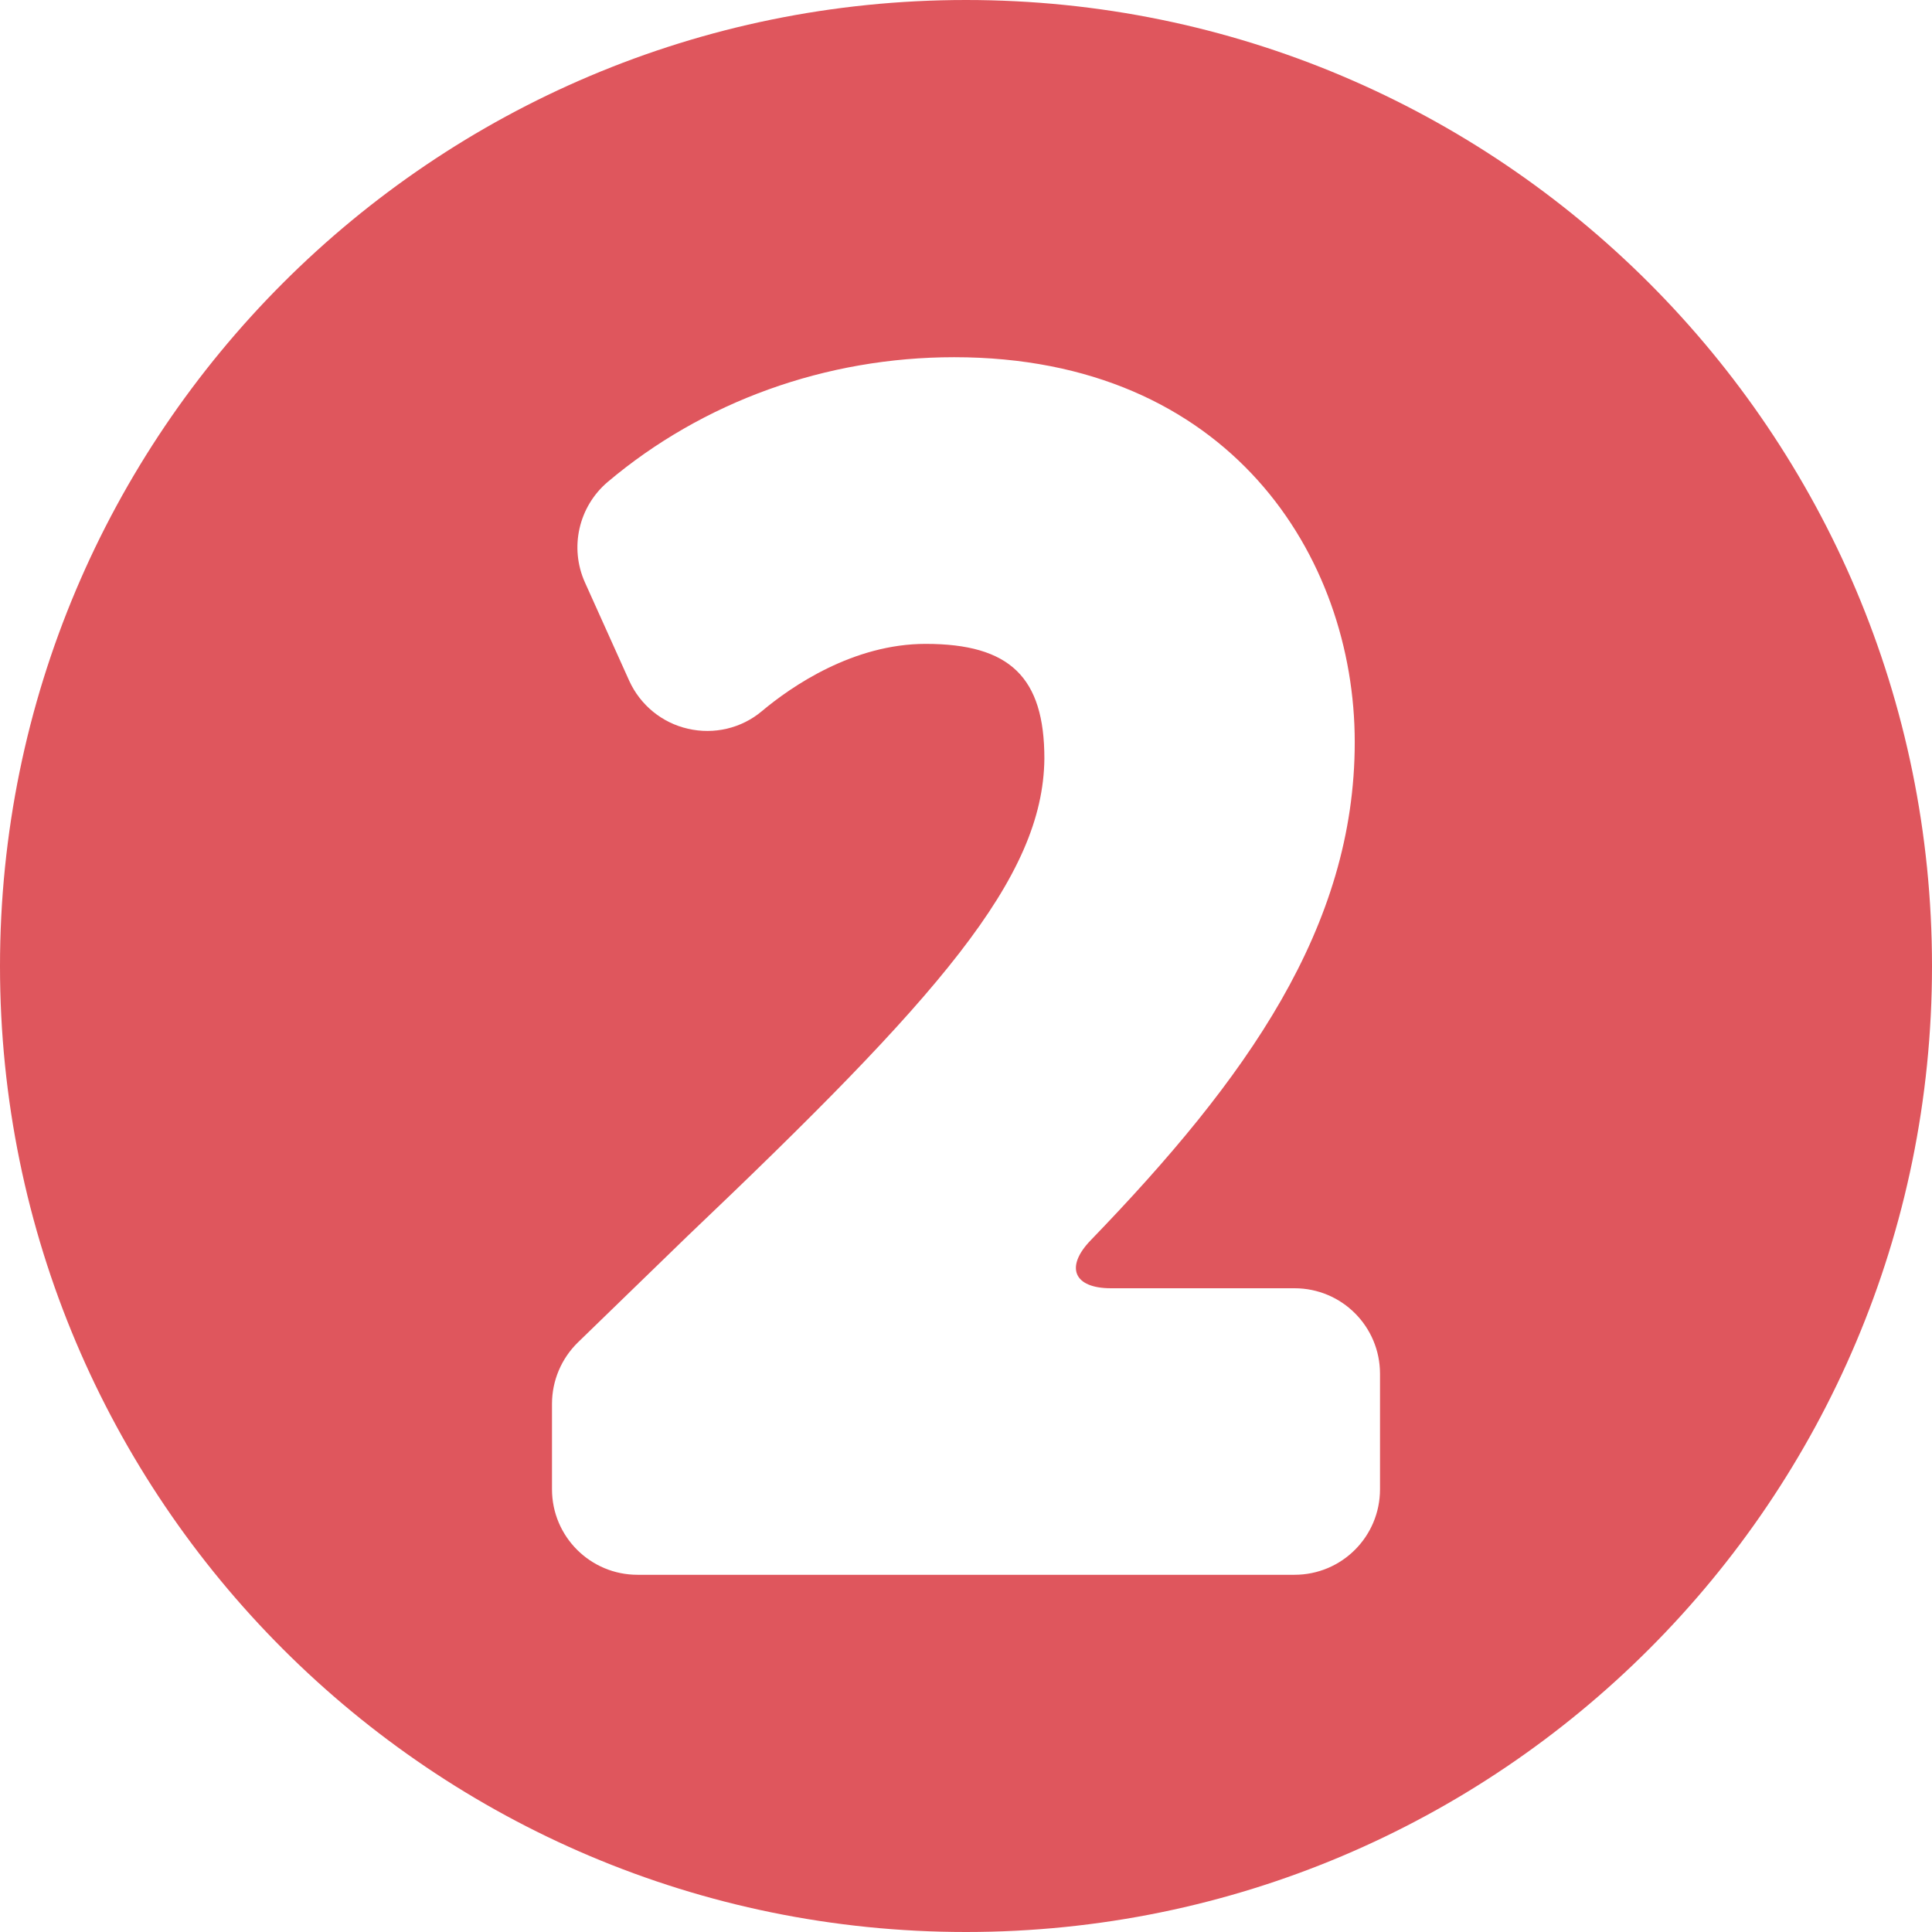
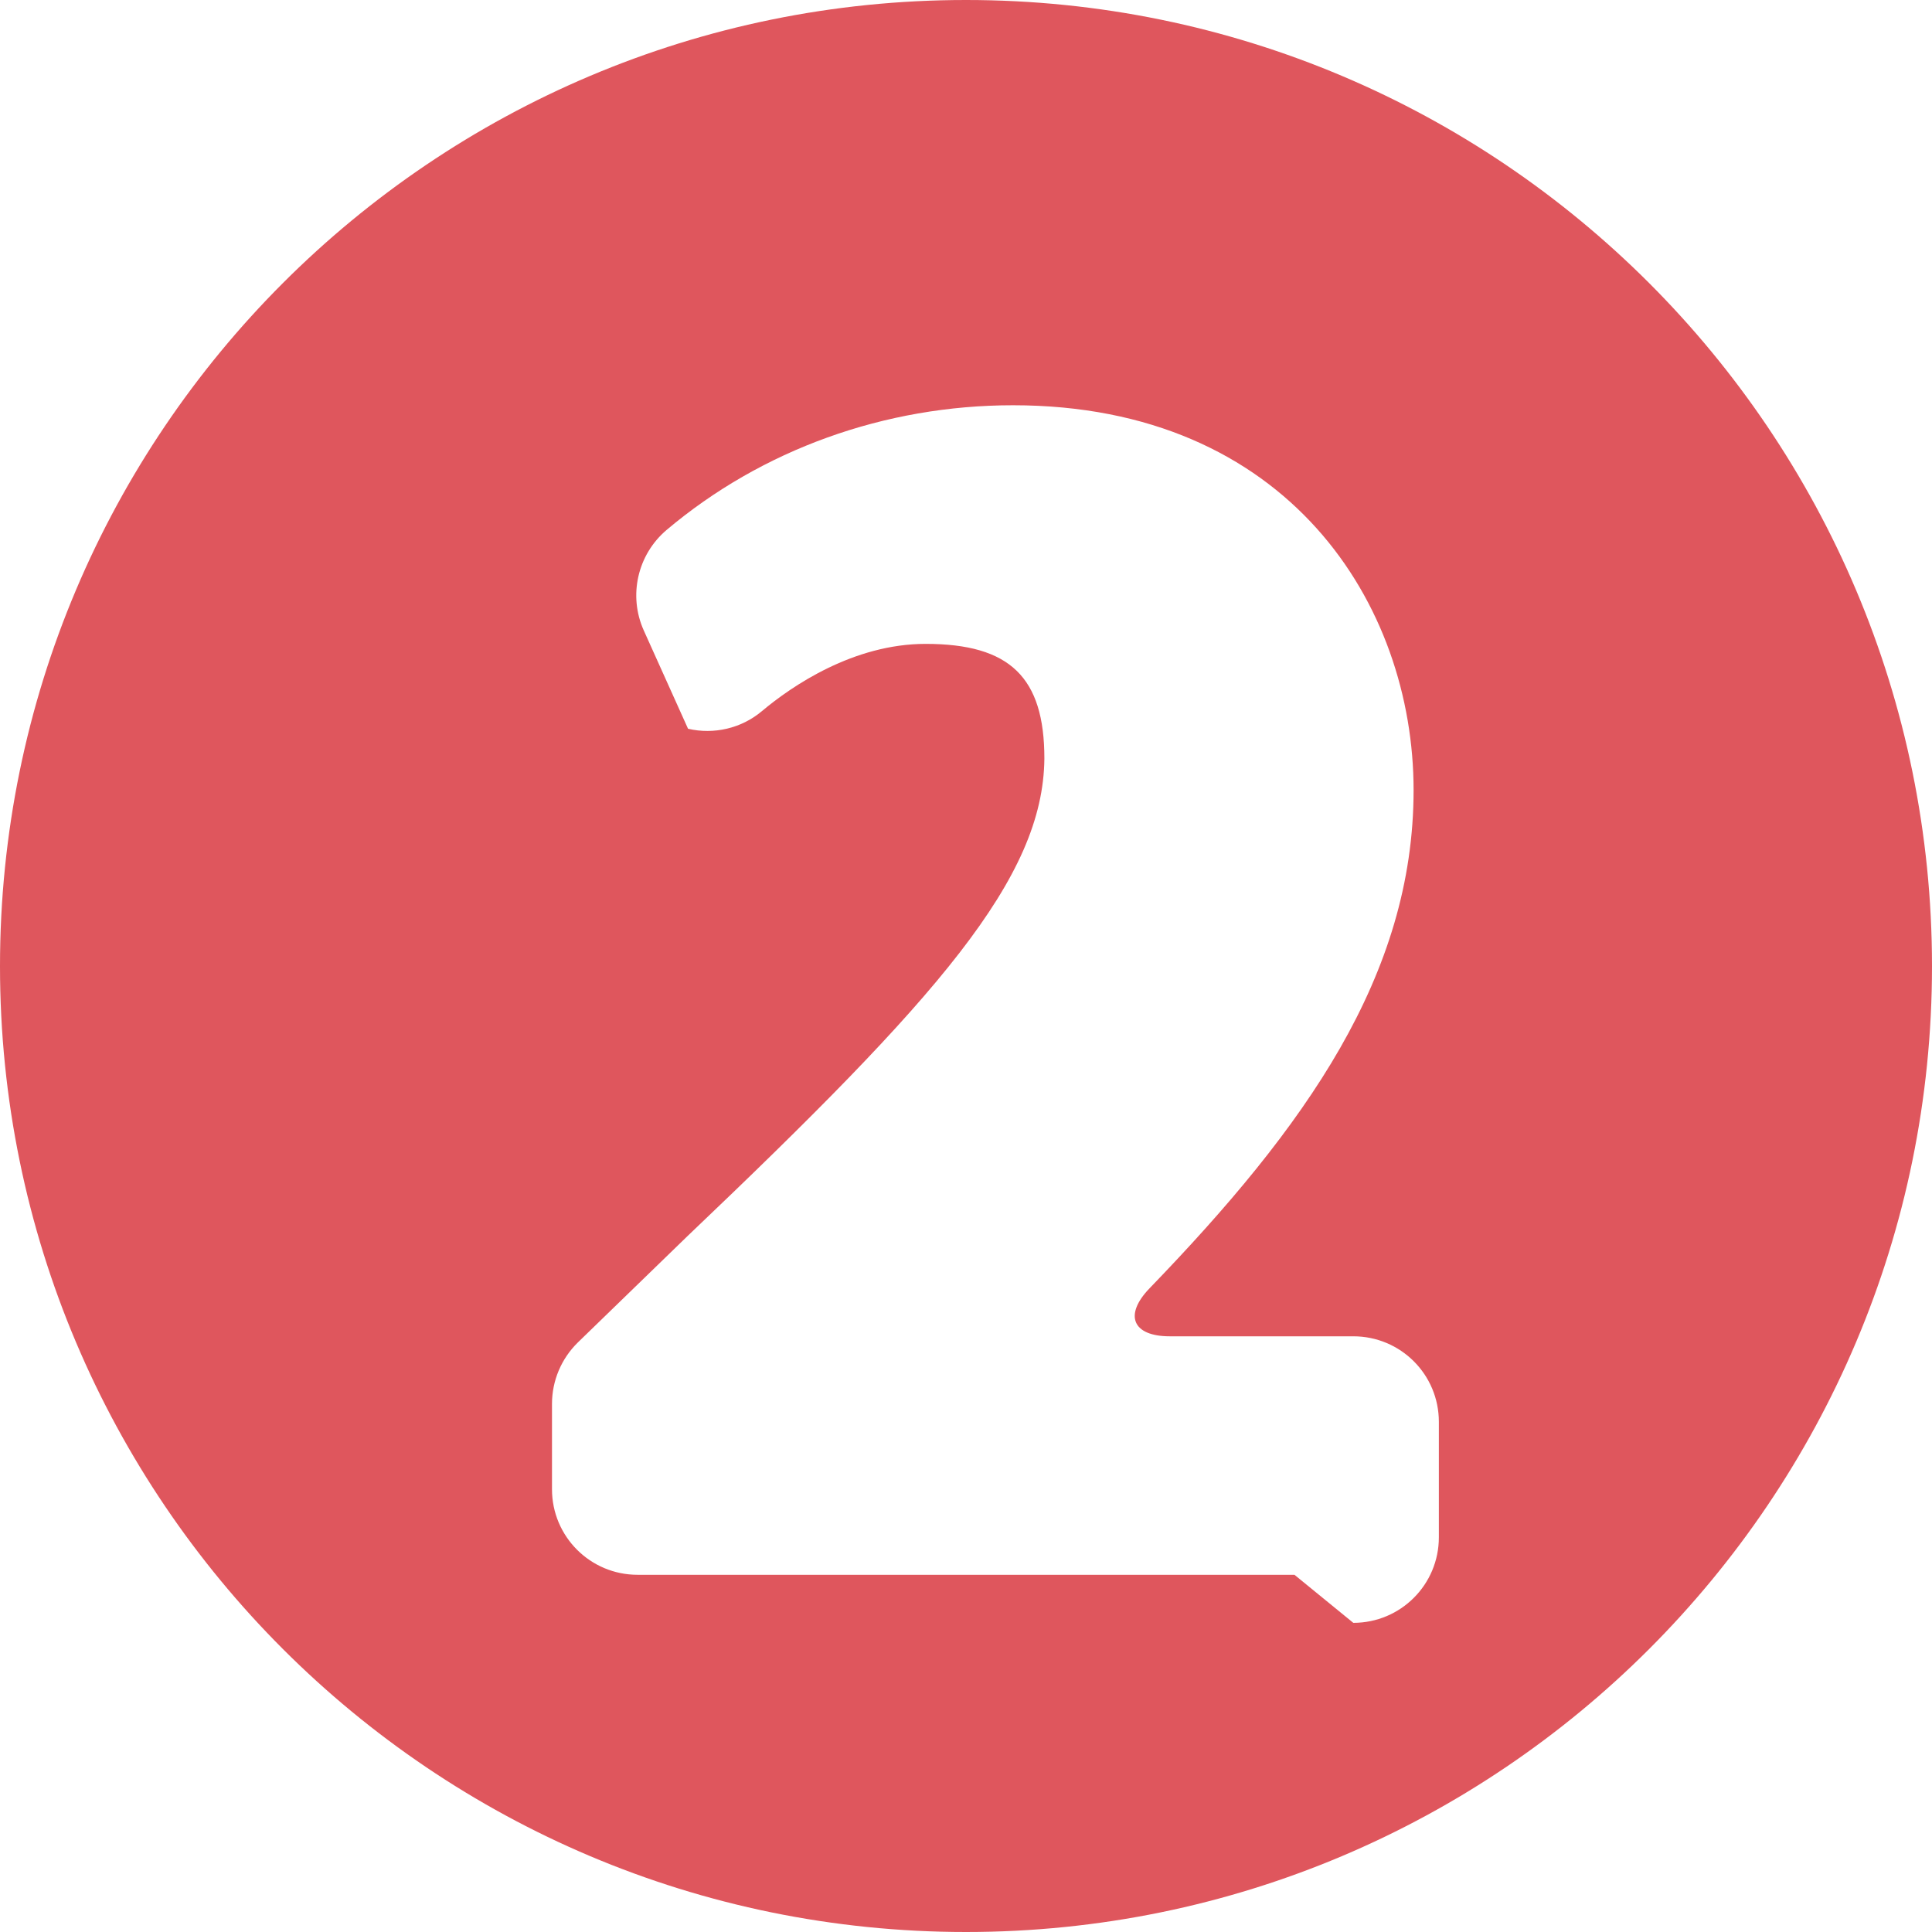
<svg xmlns="http://www.w3.org/2000/svg" width="100px" height="100px" version="1.1" xml:space="preserve" style="fill-rule:evenodd;clip-rule:evenodd;stroke-linejoin:round;stroke-miterlimit:1.414;">
-   <path d="M67.001,81.511l-34.002,0c-2.446,0 -4.428,-1.981 -4.428,-4.427l0,-4.42c0,-1.2 0.486,-2.345 1.341,-3.181l5.654,-5.485c12.999,-12.371 18.43,-18.529 18.491,-24.735c0,-4.205 -1.779,-5.936 -6.146,-5.936c-3.733,0 -6.92,2.176 -8.477,3.483c-1.058,0.89 -2.48,1.22 -3.821,0.91c-1.347,-0.303 -2.473,-1.227 -3.046,-2.487l-2.291,-5.087c-0.808,-1.799 -0.33,-3.921 1.18,-5.202c4.925,-4.157 11.293,-6.455 17.931,-6.455c14.245,0 20.734,10.33 20.734,19.918c0,9.595 -5.599,17.438 -13.665,25.787c-1.341,1.388 -0.883,2.486 1.044,2.486l9.501,0c2.453,0 4.428,1.981 4.428,4.427l0,5.977c0,2.446 -1.975,4.427 -4.428,4.427Zm-17.001,-81.511c-27.608,0 -50,22.391 -50,50.01c0,27.606 22.392,49.99 50,49.99c27.615,0 50,-22.384 50,-49.99c0,-27.619 -22.385,-50.01 -50,-50.01Z" style="fill:#df565d;fill-rule:nonzero;" />
+   <path d="M67.001,81.511l-34.002,0c-2.446,0 -4.428,-1.981 -4.428,-4.427l0,-4.42c0,-1.2 0.486,-2.345 1.341,-3.181l5.654,-5.485c12.999,-12.371 18.43,-18.529 18.491,-24.735c0,-4.205 -1.779,-5.936 -6.146,-5.936c-3.733,0 -6.92,2.176 -8.477,3.483c-1.058,0.89 -2.48,1.22 -3.821,0.91l-2.291,-5.087c-0.808,-1.799 -0.33,-3.921 1.18,-5.202c4.925,-4.157 11.293,-6.455 17.931,-6.455c14.245,0 20.734,10.33 20.734,19.918c0,9.595 -5.599,17.438 -13.665,25.787c-1.341,1.388 -0.883,2.486 1.044,2.486l9.501,0c2.453,0 4.428,1.981 4.428,4.427l0,5.977c0,2.446 -1.975,4.427 -4.428,4.427Zm-17.001,-81.511c-27.608,0 -50,22.391 -50,50.01c0,27.606 22.392,49.99 50,49.99c27.615,0 50,-22.384 50,-49.99c0,-27.619 -22.385,-50.01 -50,-50.01Z" style="fill:#df565d;fill-rule:nonzero;" />
</svg>